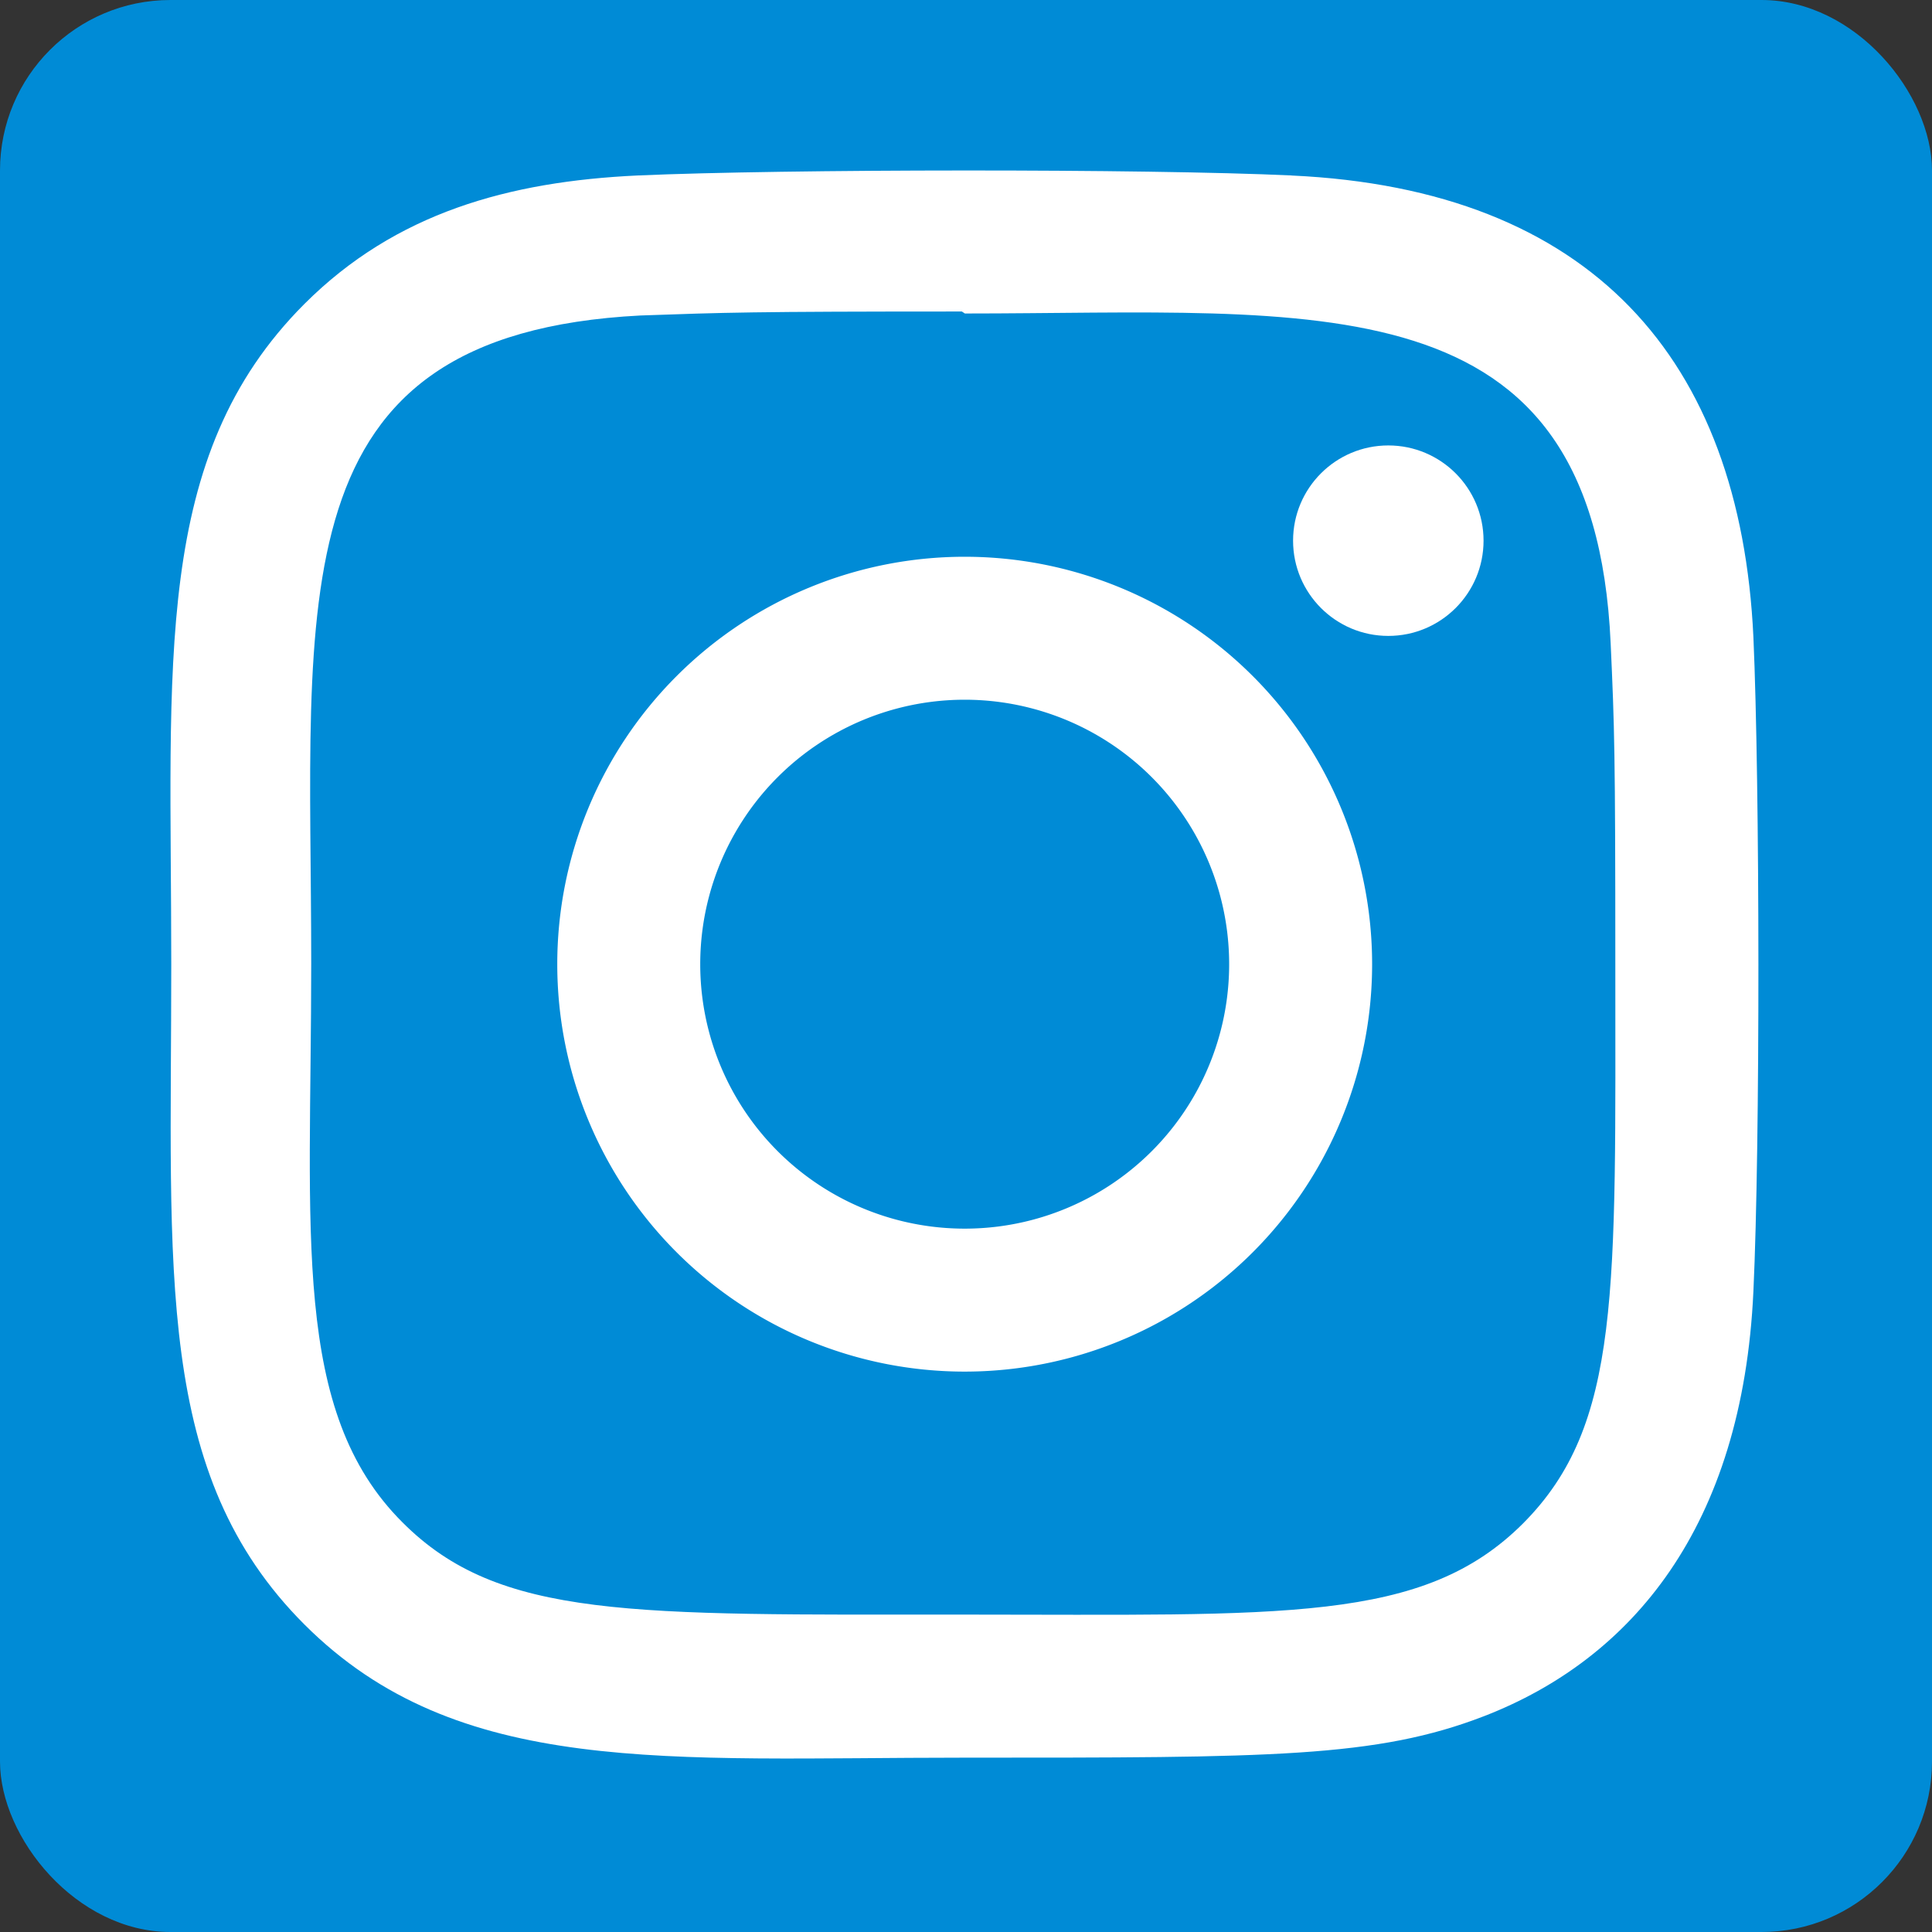
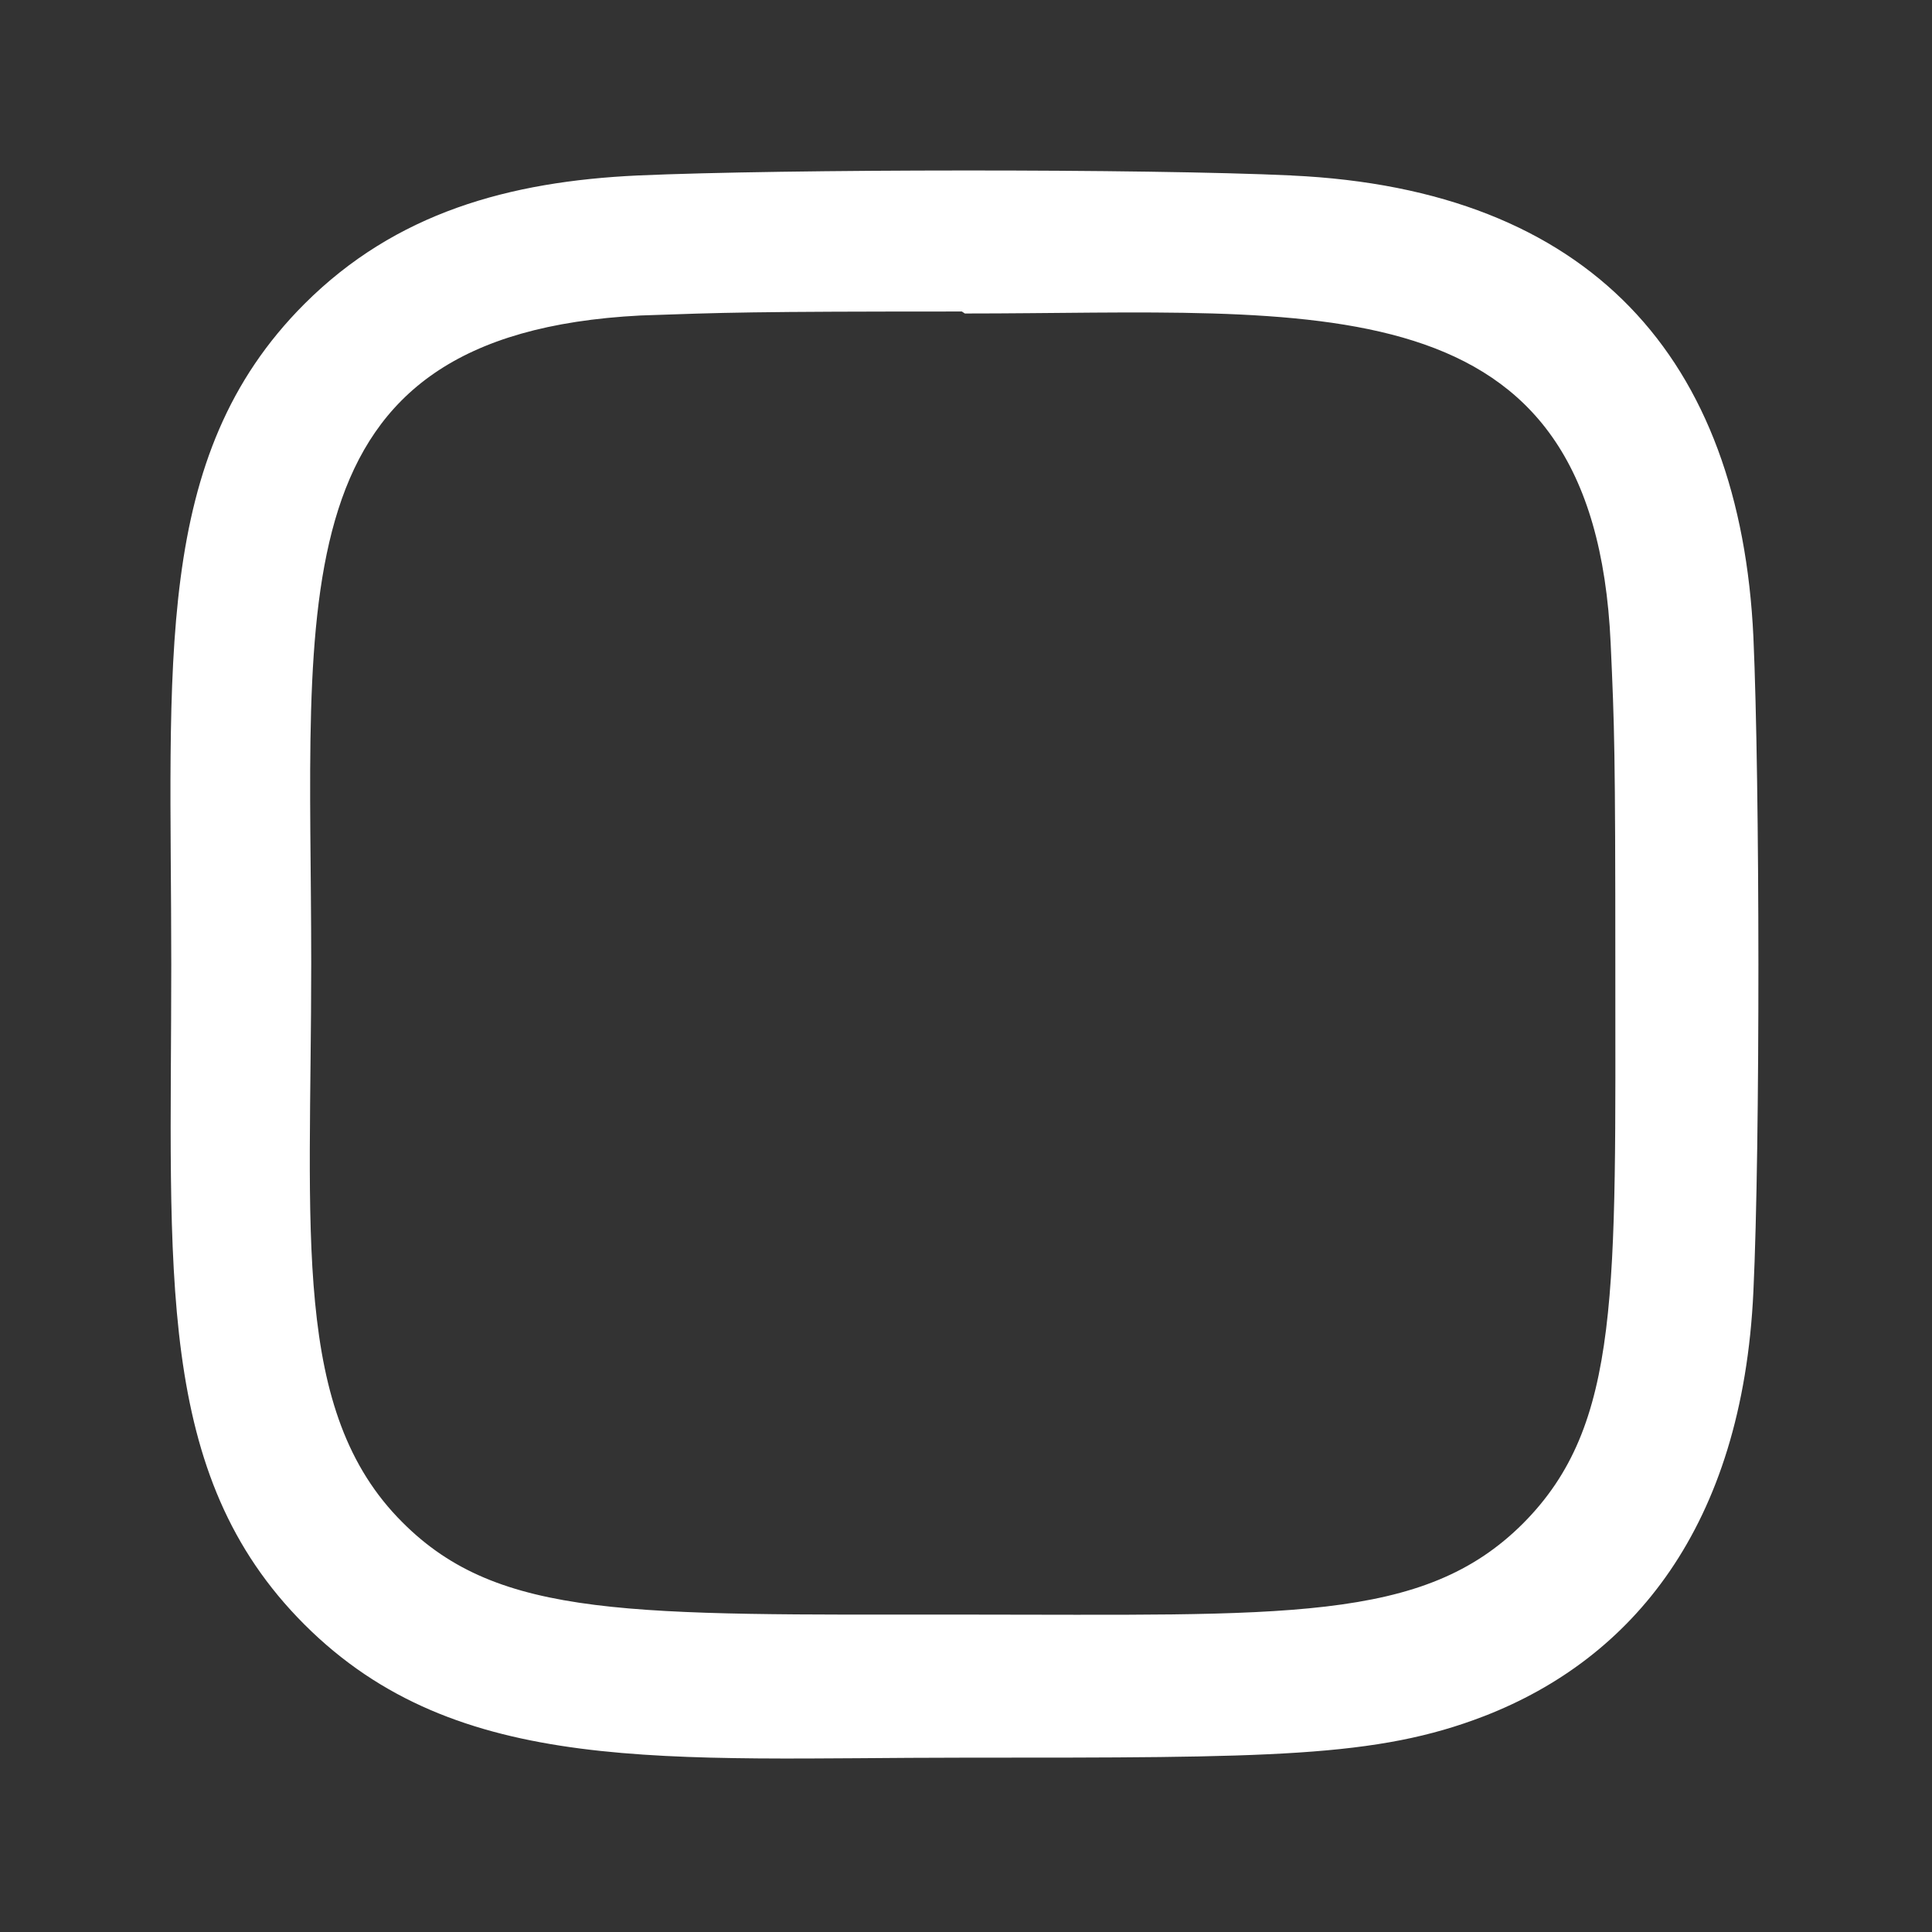
<svg xmlns="http://www.w3.org/2000/svg" width="34" height="34" viewBox="0 0 34 34">
  <rect x="0" y="0" width="34" height="34" fill="#333333" stroke="none" />
  <g fill="none" fill-rule="evenodd">
-     <rect fill="#008BD6" width="34" height="34" rx="3" />
    <g transform="translate(3 3)" fill="#FFF" fill-rule="nonzero">
-       <path d="M13.977 6.798a7.17 7.17 0 00-7.17 7.17 7.17 7.17 0 007.17 7.17 7.17 7.17 0 007.17-7.17 7.17 7.17 0 00-7.17-7.17zm0 11.824a4.653 4.653 0 01-4.654-4.654 4.653 4.653 0 014.654-4.654 4.653 4.653 0 014.654 4.654 4.652 4.652 0 01-4.654 4.654z" />
      <path d="M19.734.088c-2.57-.12-8.939-.114-11.512 0-2.261.106-4.256.653-5.864 2.26C-.33 5.037.014 8.659.014 13.969c0 5.435-.303 8.973 2.344 11.62 2.698 2.696 6.371 2.343 11.62 2.343 5.384 0 7.242.004 9.146-.733 2.588-1.005 4.542-3.319 4.733-7.474.121-2.572.114-8.94 0-11.513-.23-4.905-2.863-7.88-8.123-8.123zm4.07 23.721c-1.762 1.762-4.206 1.605-9.86 1.605-5.822 0-8.157.086-9.86-1.622-1.962-1.953-1.607-5.088-1.607-9.843 0-6.433-.66-11.066 5.796-11.397 1.483-.052 1.92-.07 5.654-.07l.053.035c6.205 0 11.073-.65 11.365 5.806.067 1.473.082 1.916.082 5.644-.001 5.754.108 8.103-1.623 9.842z" />
-       <circle cx="21.432" cy="6.515" r="1.676" />
    </g>
  </g>
</svg>